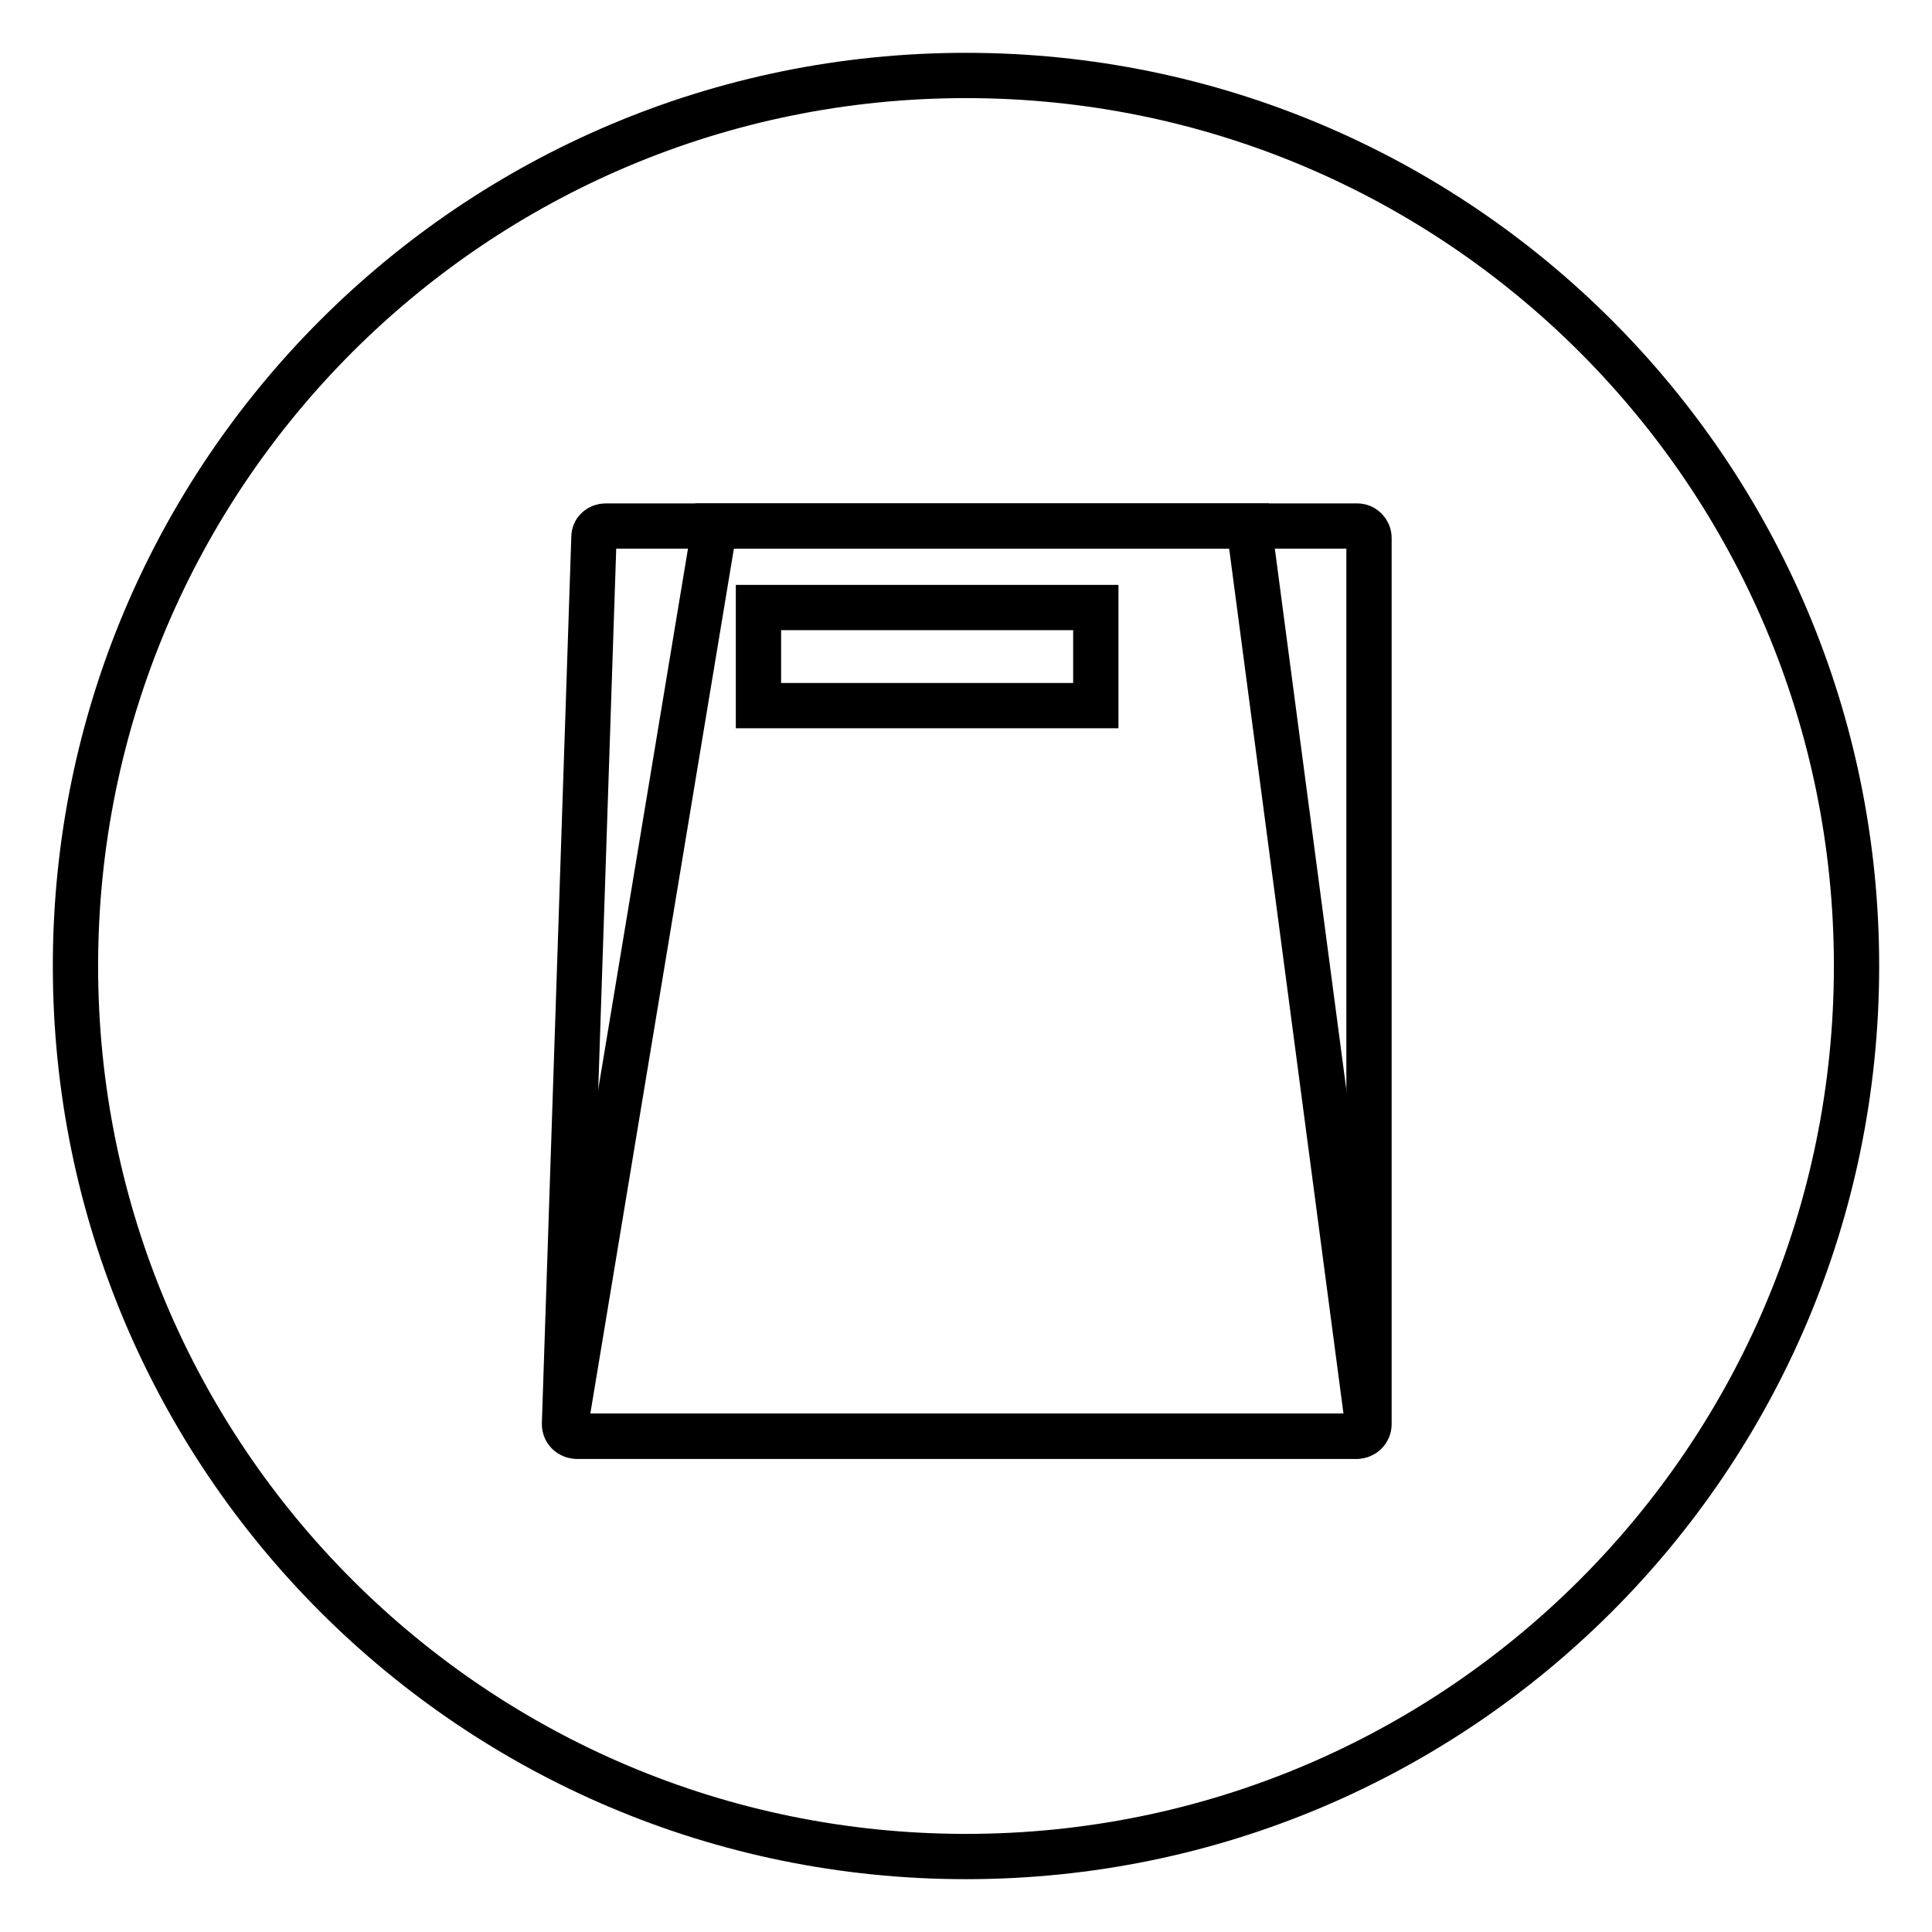
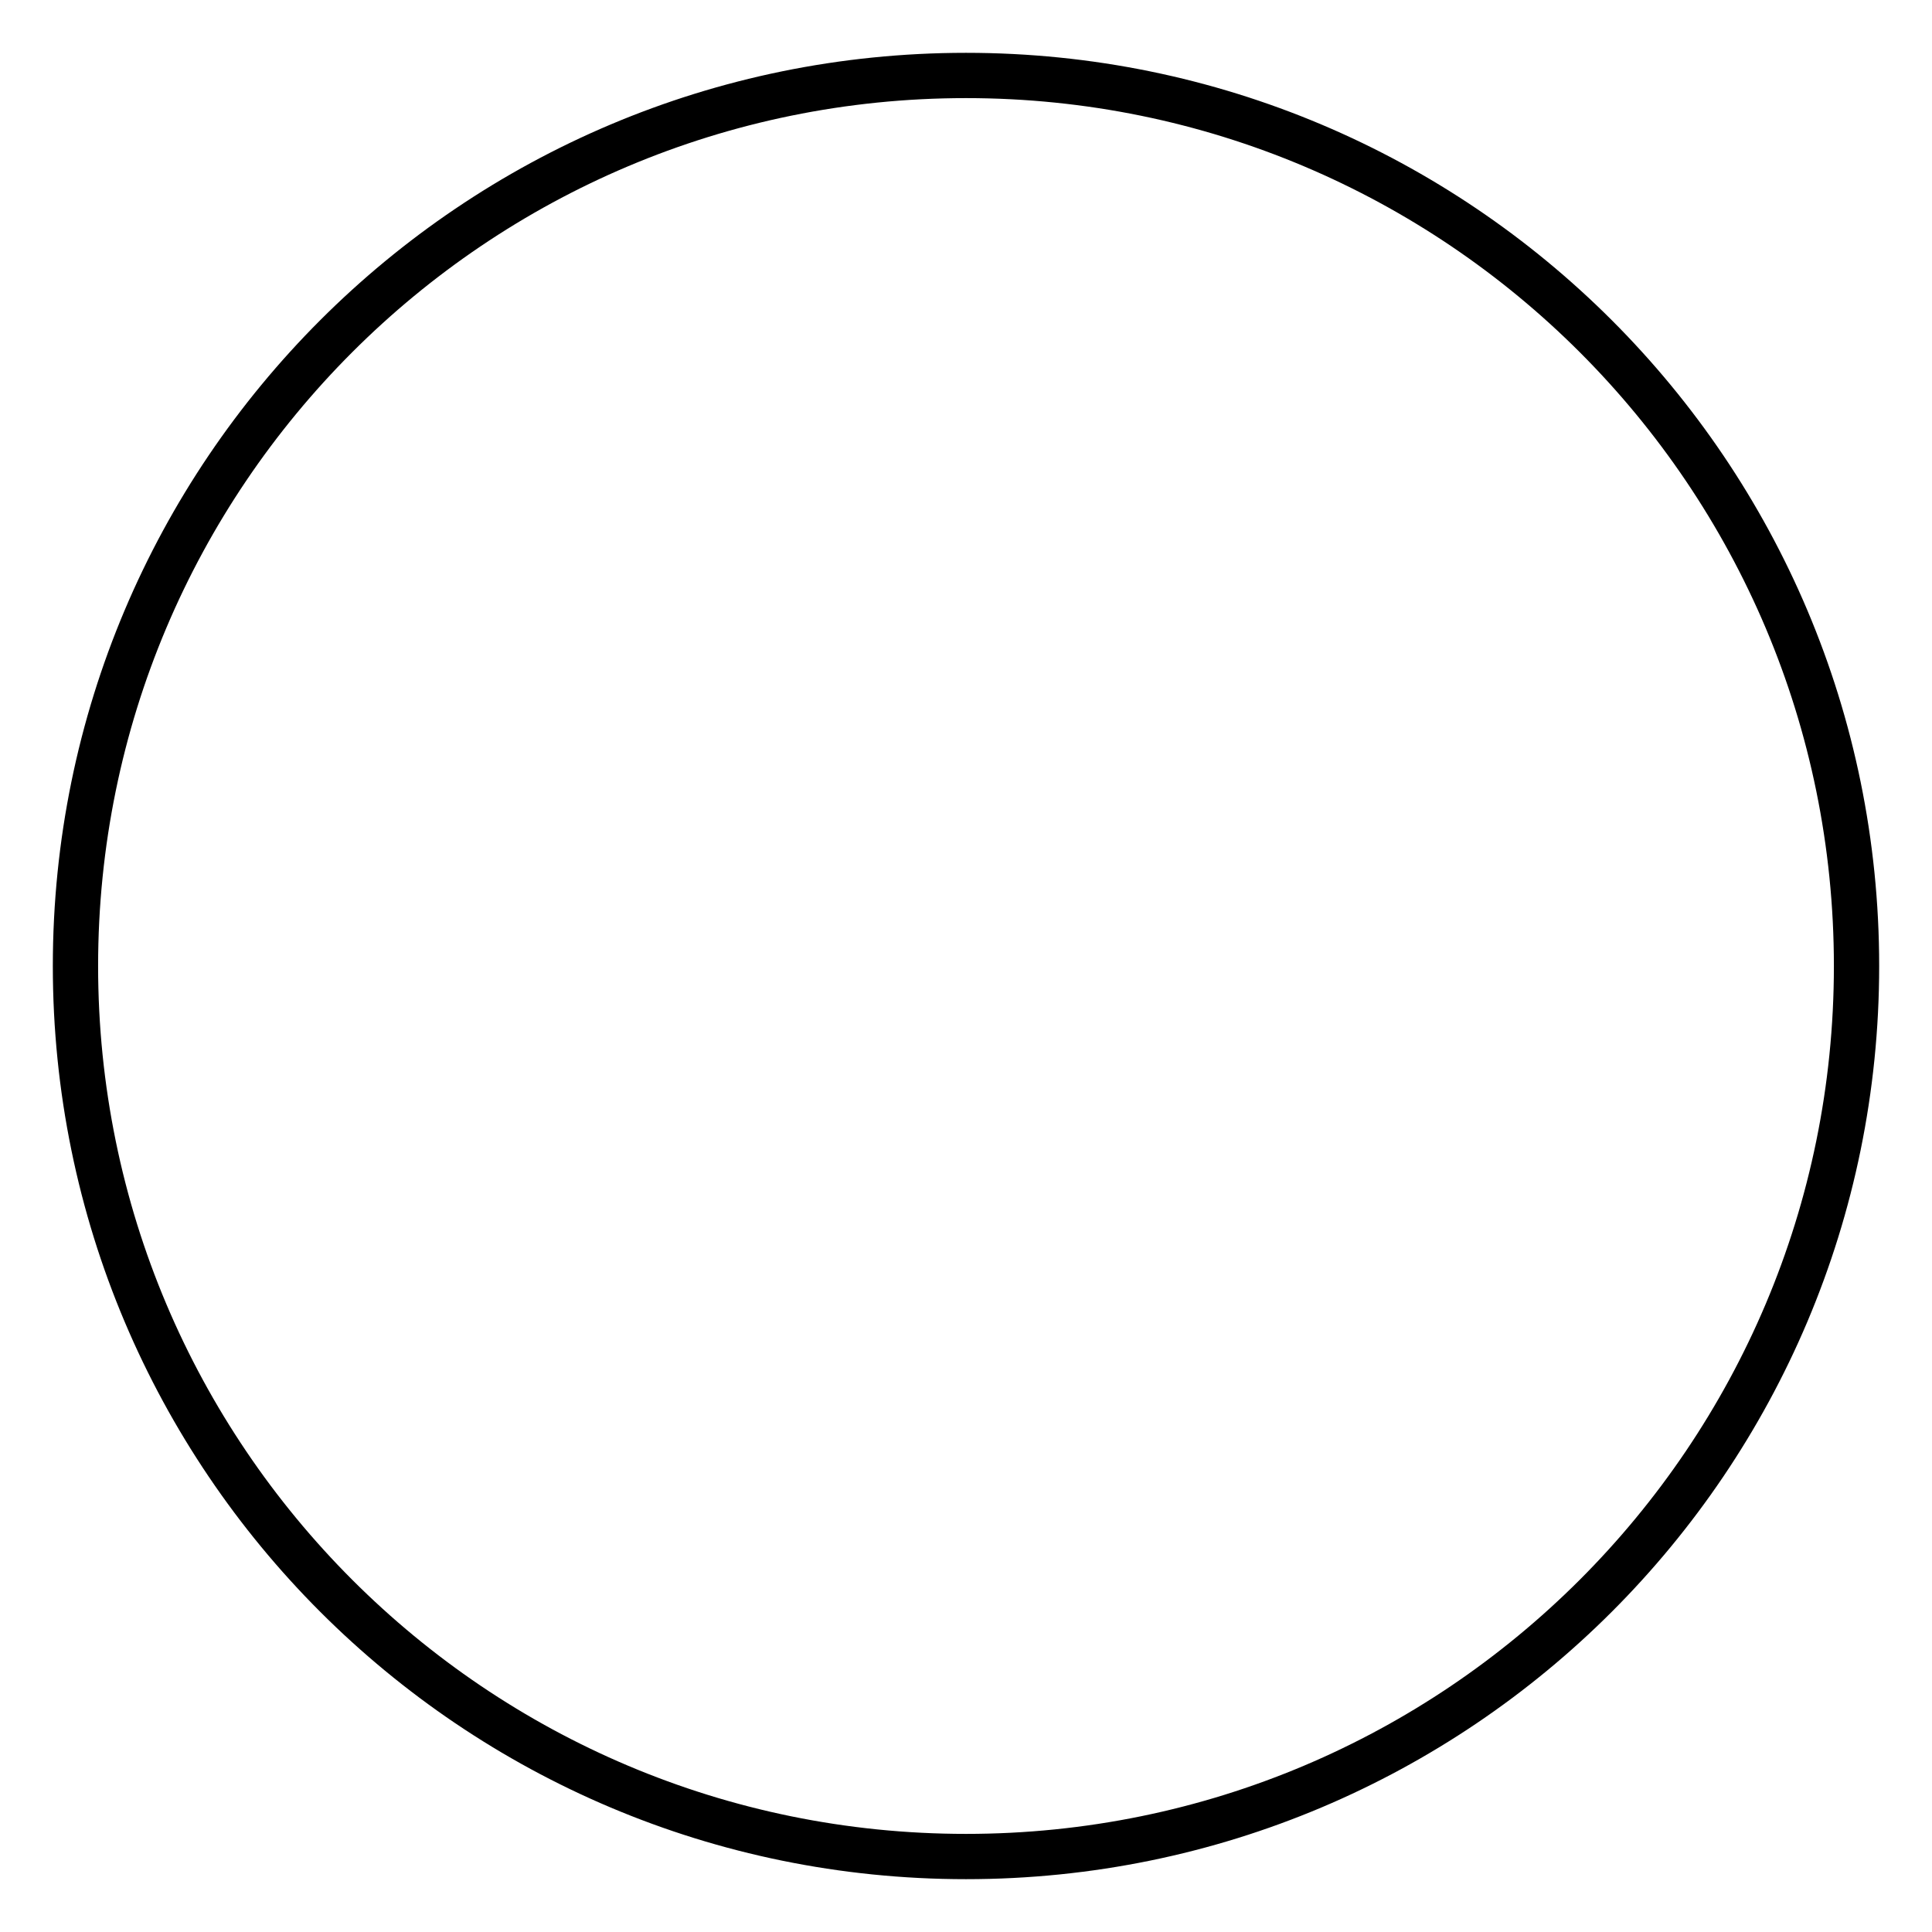
<svg xmlns="http://www.w3.org/2000/svg" version="1.1" x="0px" y="0px" viewBox="0 0 256 256" enable-background="new 0 0 256 256" xml:space="preserve">
  <g>
    <path stroke-width="6" fill-opacity="0" stroke="#000000" d="M10,128c0,65.2,52.8,118,118,118c65.2,0,118-52.8,118-118c0-65.2-52.8-118-118-118C62.8,10,10,62.8,10,128z " />
-     <path stroke-width="6" fill-opacity="0" stroke="#000000" d="M179.8,190.3H76.6c-0.9,0-1.6-0.7-1.6-1.6c0-0.1,0-0.2,0-0.3L94.7,69.7h85.1c0.9,0,1.6,0.7,1.6,1.6v117.4 C181.4,189.6,180.7,190.3,179.8,190.3L179.8,190.3z" />
-     <path stroke-width="6" fill-opacity="0" stroke="#000000" d="M179.6,190.3H76.4c-0.9,0-1.6-0.7-1.6-1.6c0,0,0,0,0-0.1l3.9-117.4c0-0.9,0.7-1.5,1.6-1.5h85.2l15.7,118.8 c0.1,0.9-0.5,1.7-1.4,1.8C179.7,190.3,179.6,190.3,179.6,190.3z" />
-     <path stroke-width="6" fill-opacity="0" stroke="#000000" d="M100.5,80.5h44.7v13h-44.7V80.5z" />
  </g>
</svg>